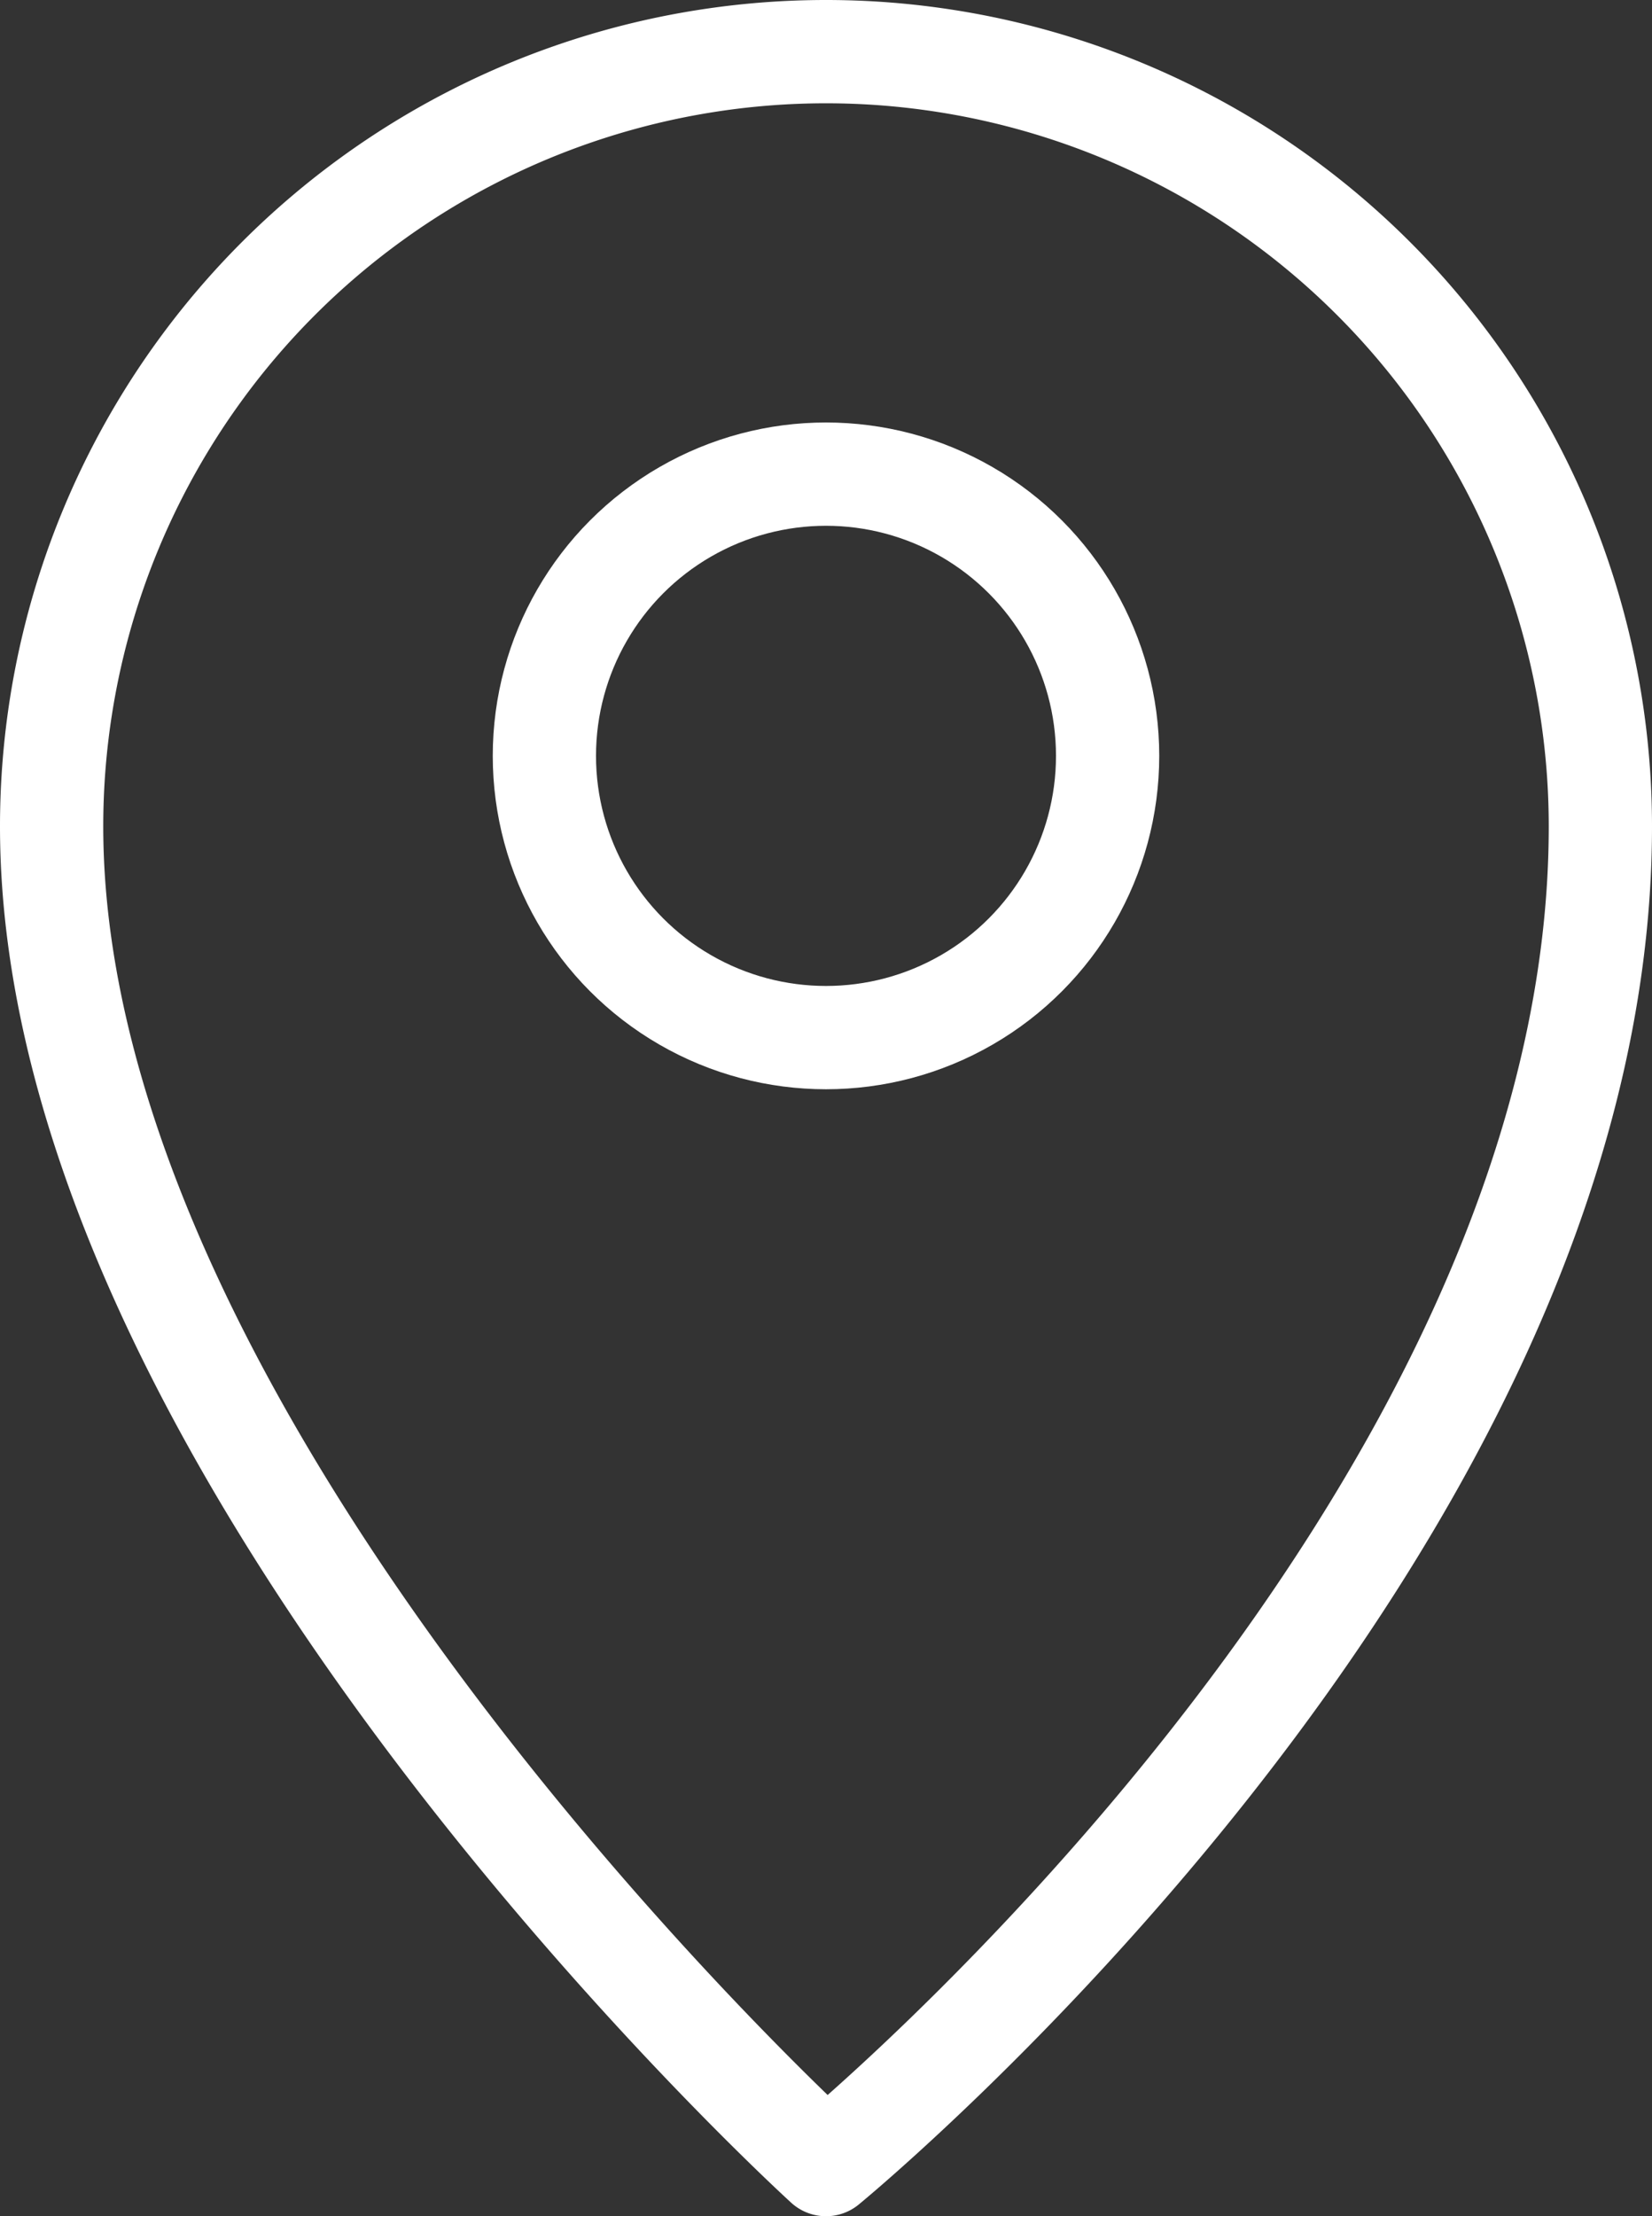
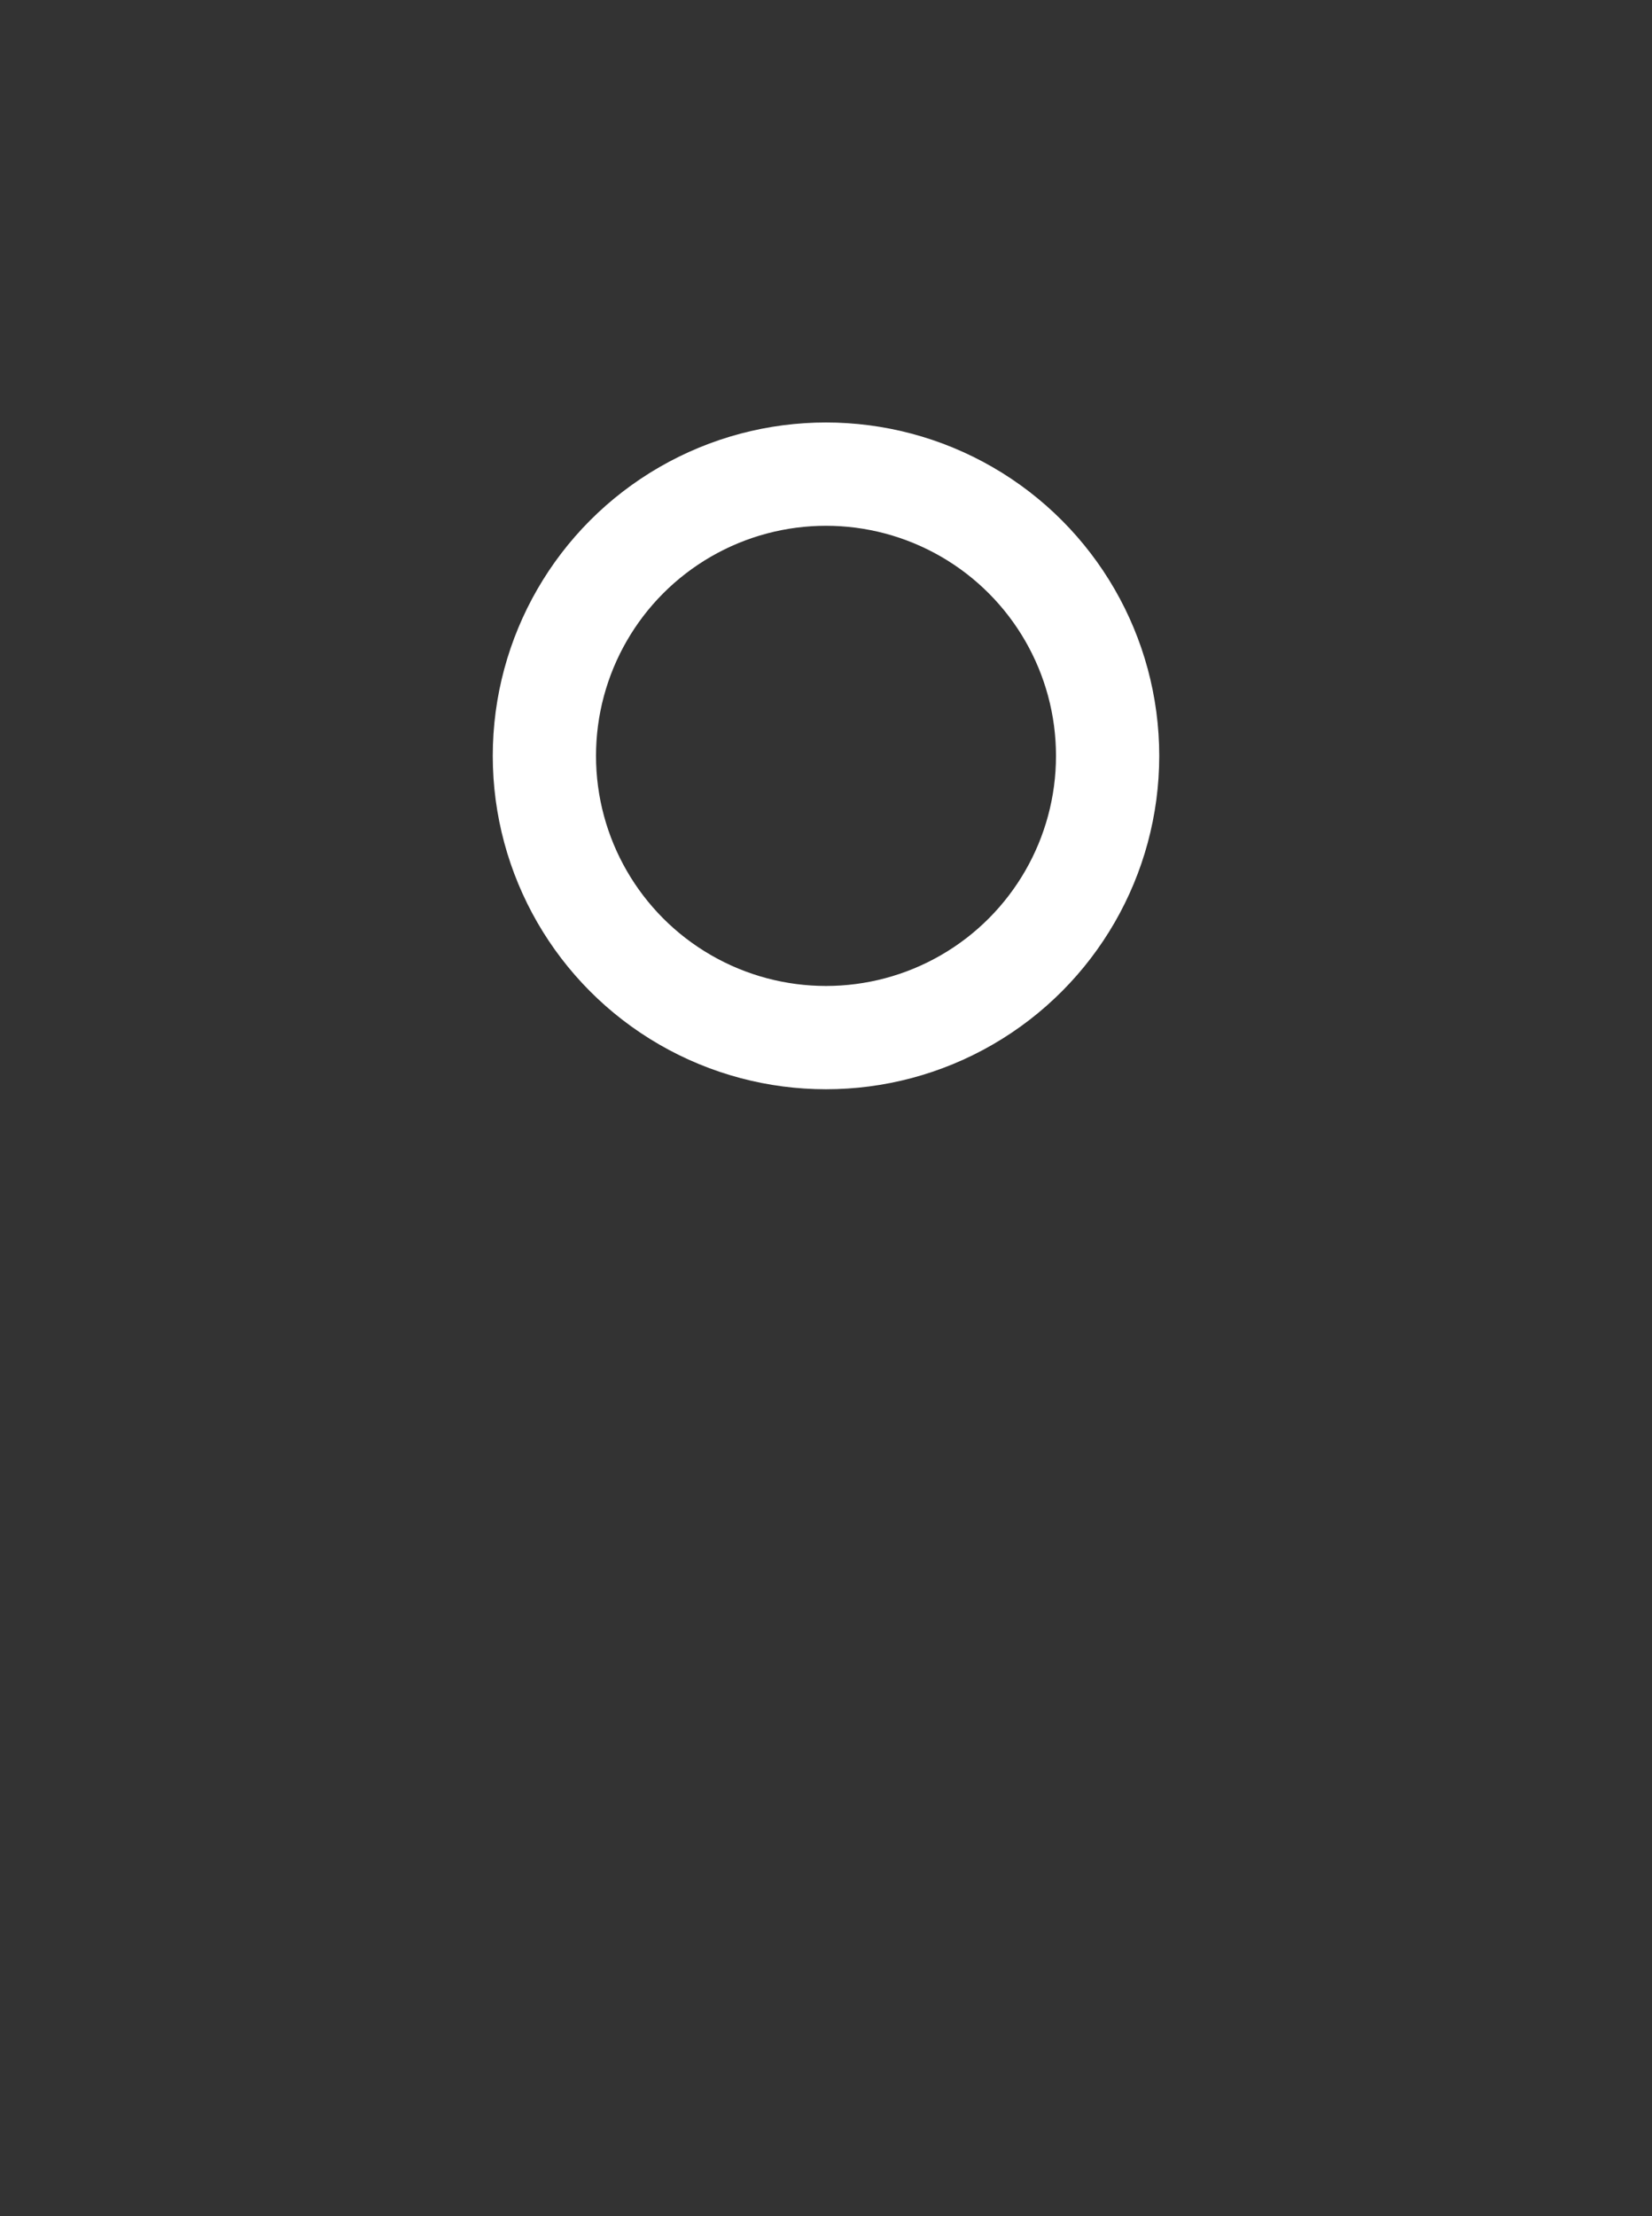
<svg xmlns="http://www.w3.org/2000/svg" viewBox="0 0 64 85.82">
  <rect x="0" y="0" width="64" height="85.82" fill="#333333" stroke="none" />
  <defs>
    <style>.cls-1{fill:none;stroke:#fff;stroke-linecap:round;stroke-linejoin:round;stroke-width:4px;}</style>
  </defs>
  <title>Asset 29</title>
  <g id="Layer_2" data-name="Layer 2">
    <g id="Layer_1-2" data-name="Layer 1">
-       <path class="cls-1" d="M62,32A30,30,0,0,0,2,32C2,56.55,32,83.82,32,83.82S62,59.27,62,32Z" />
      <circle class="cls-1" cx="32" cy="29.27" r="10.91" />
    </g>
  </g>
</svg>